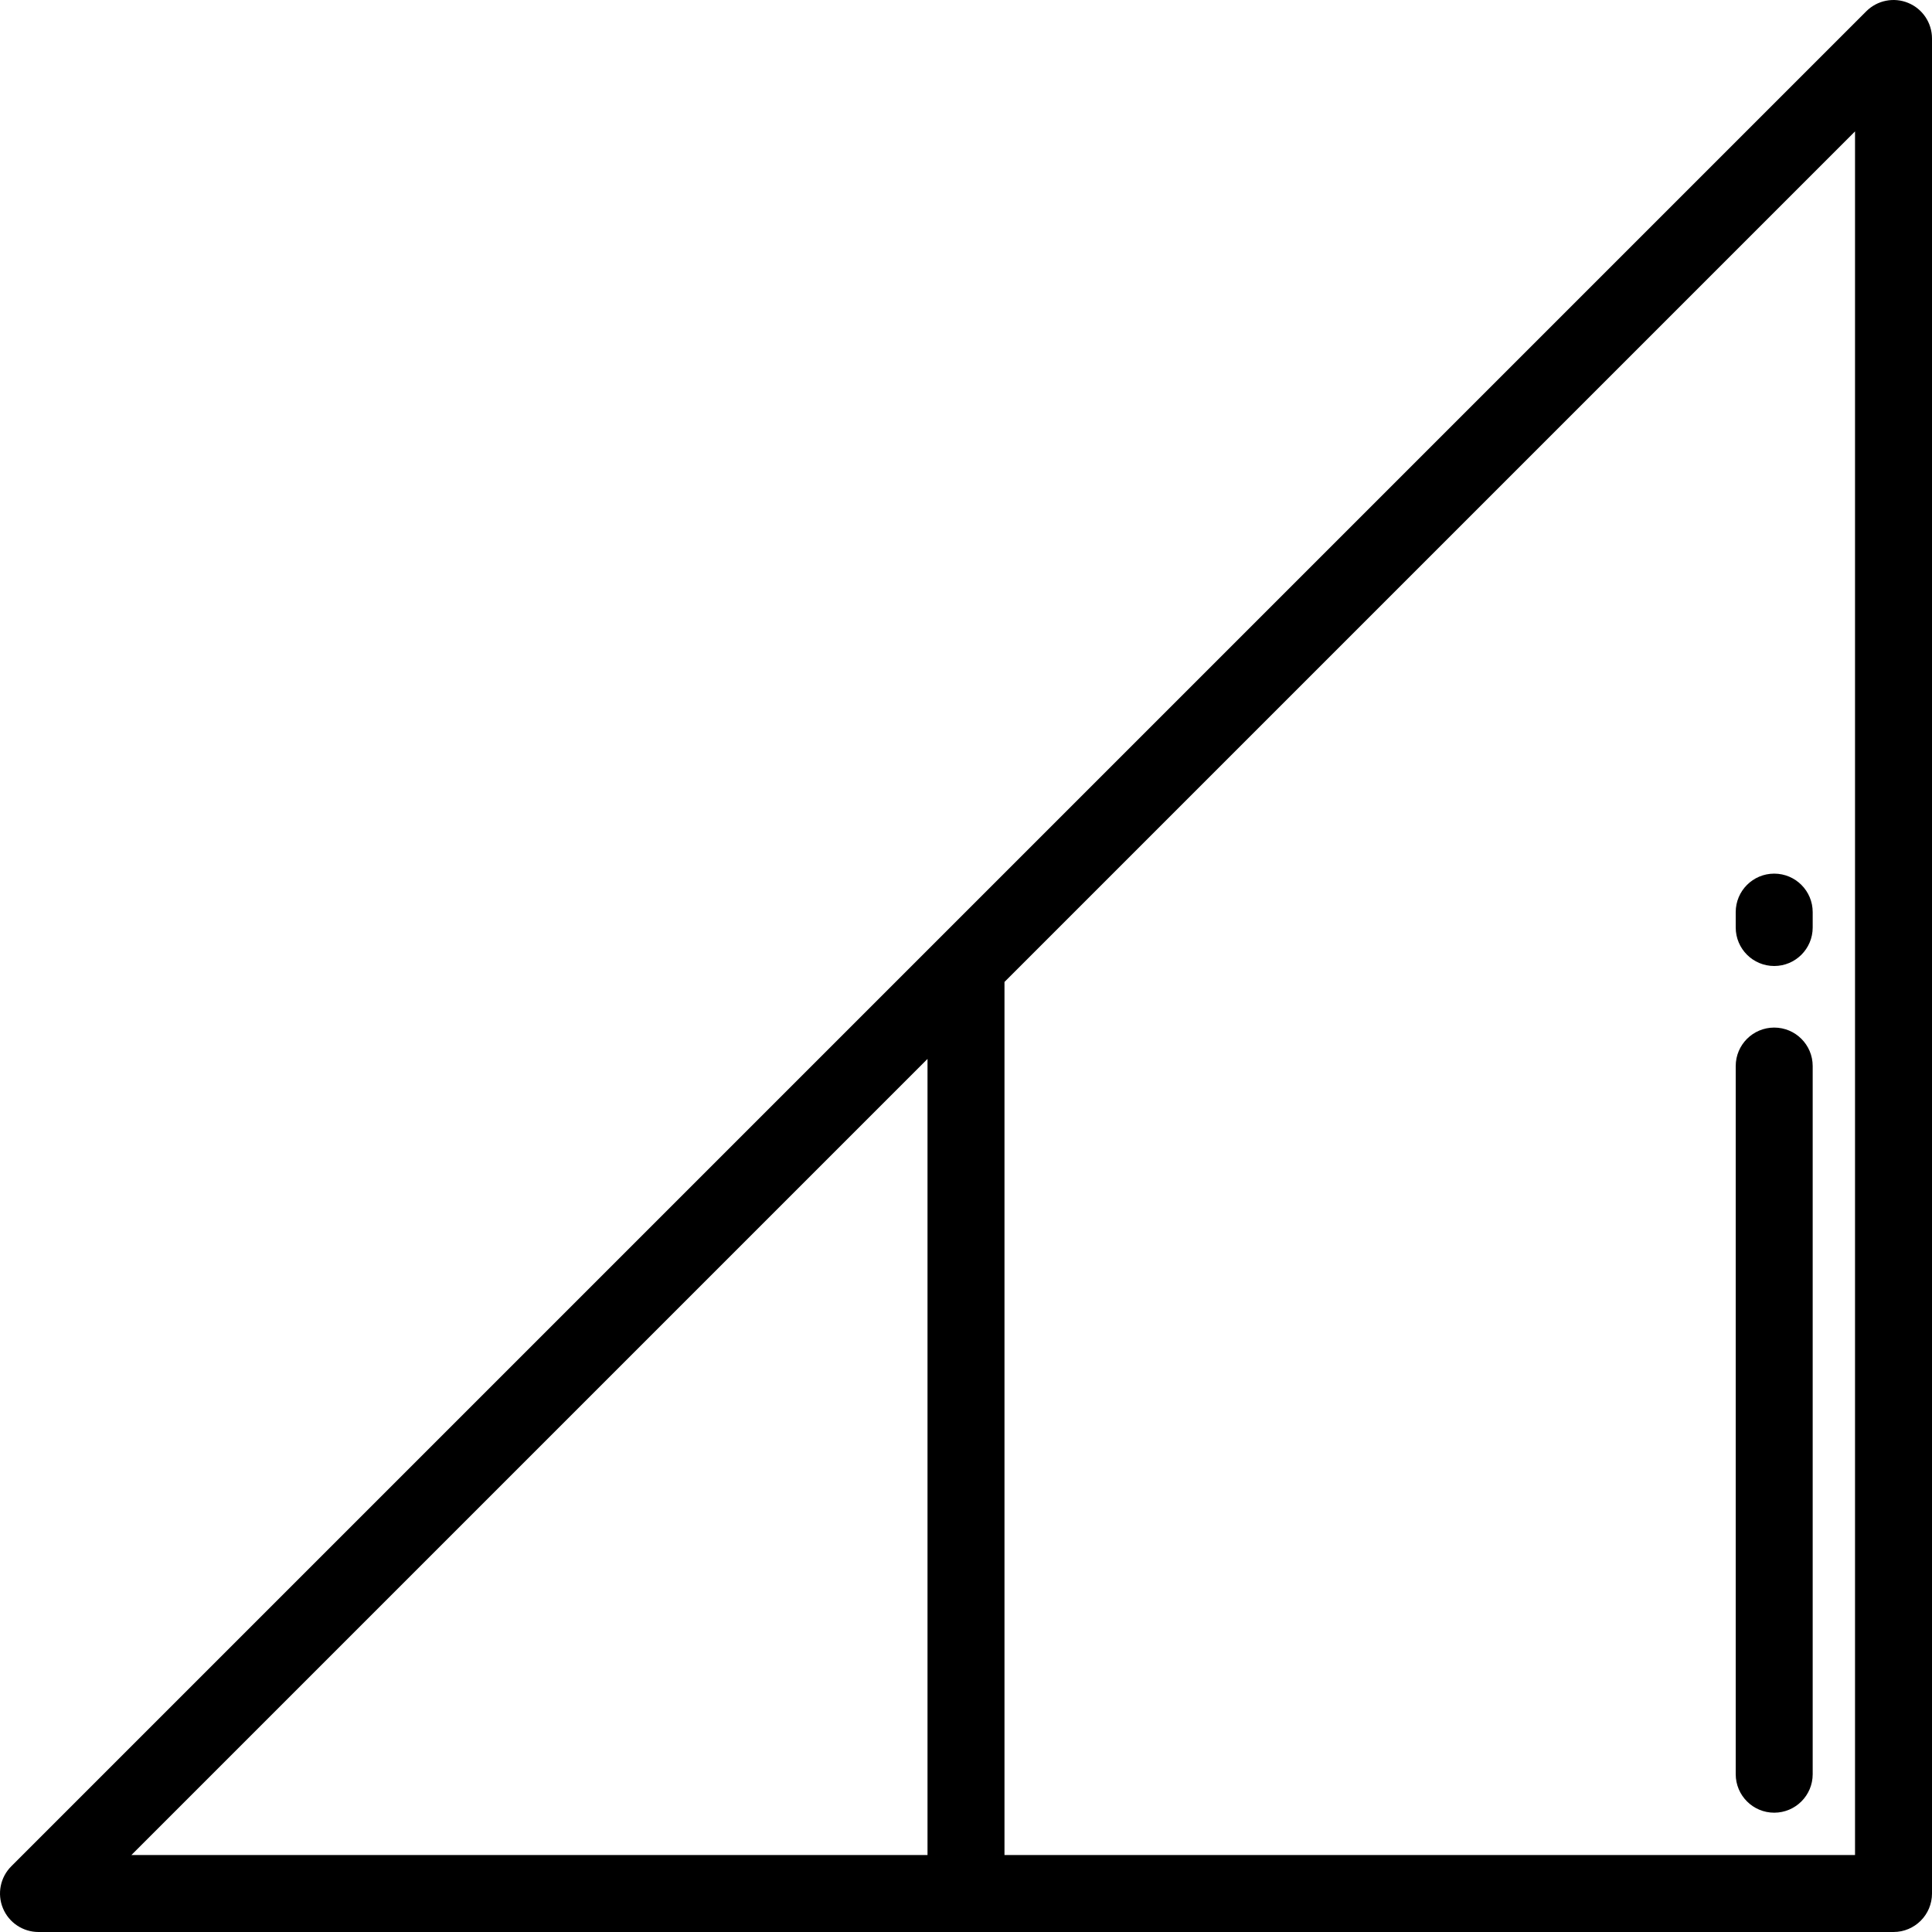
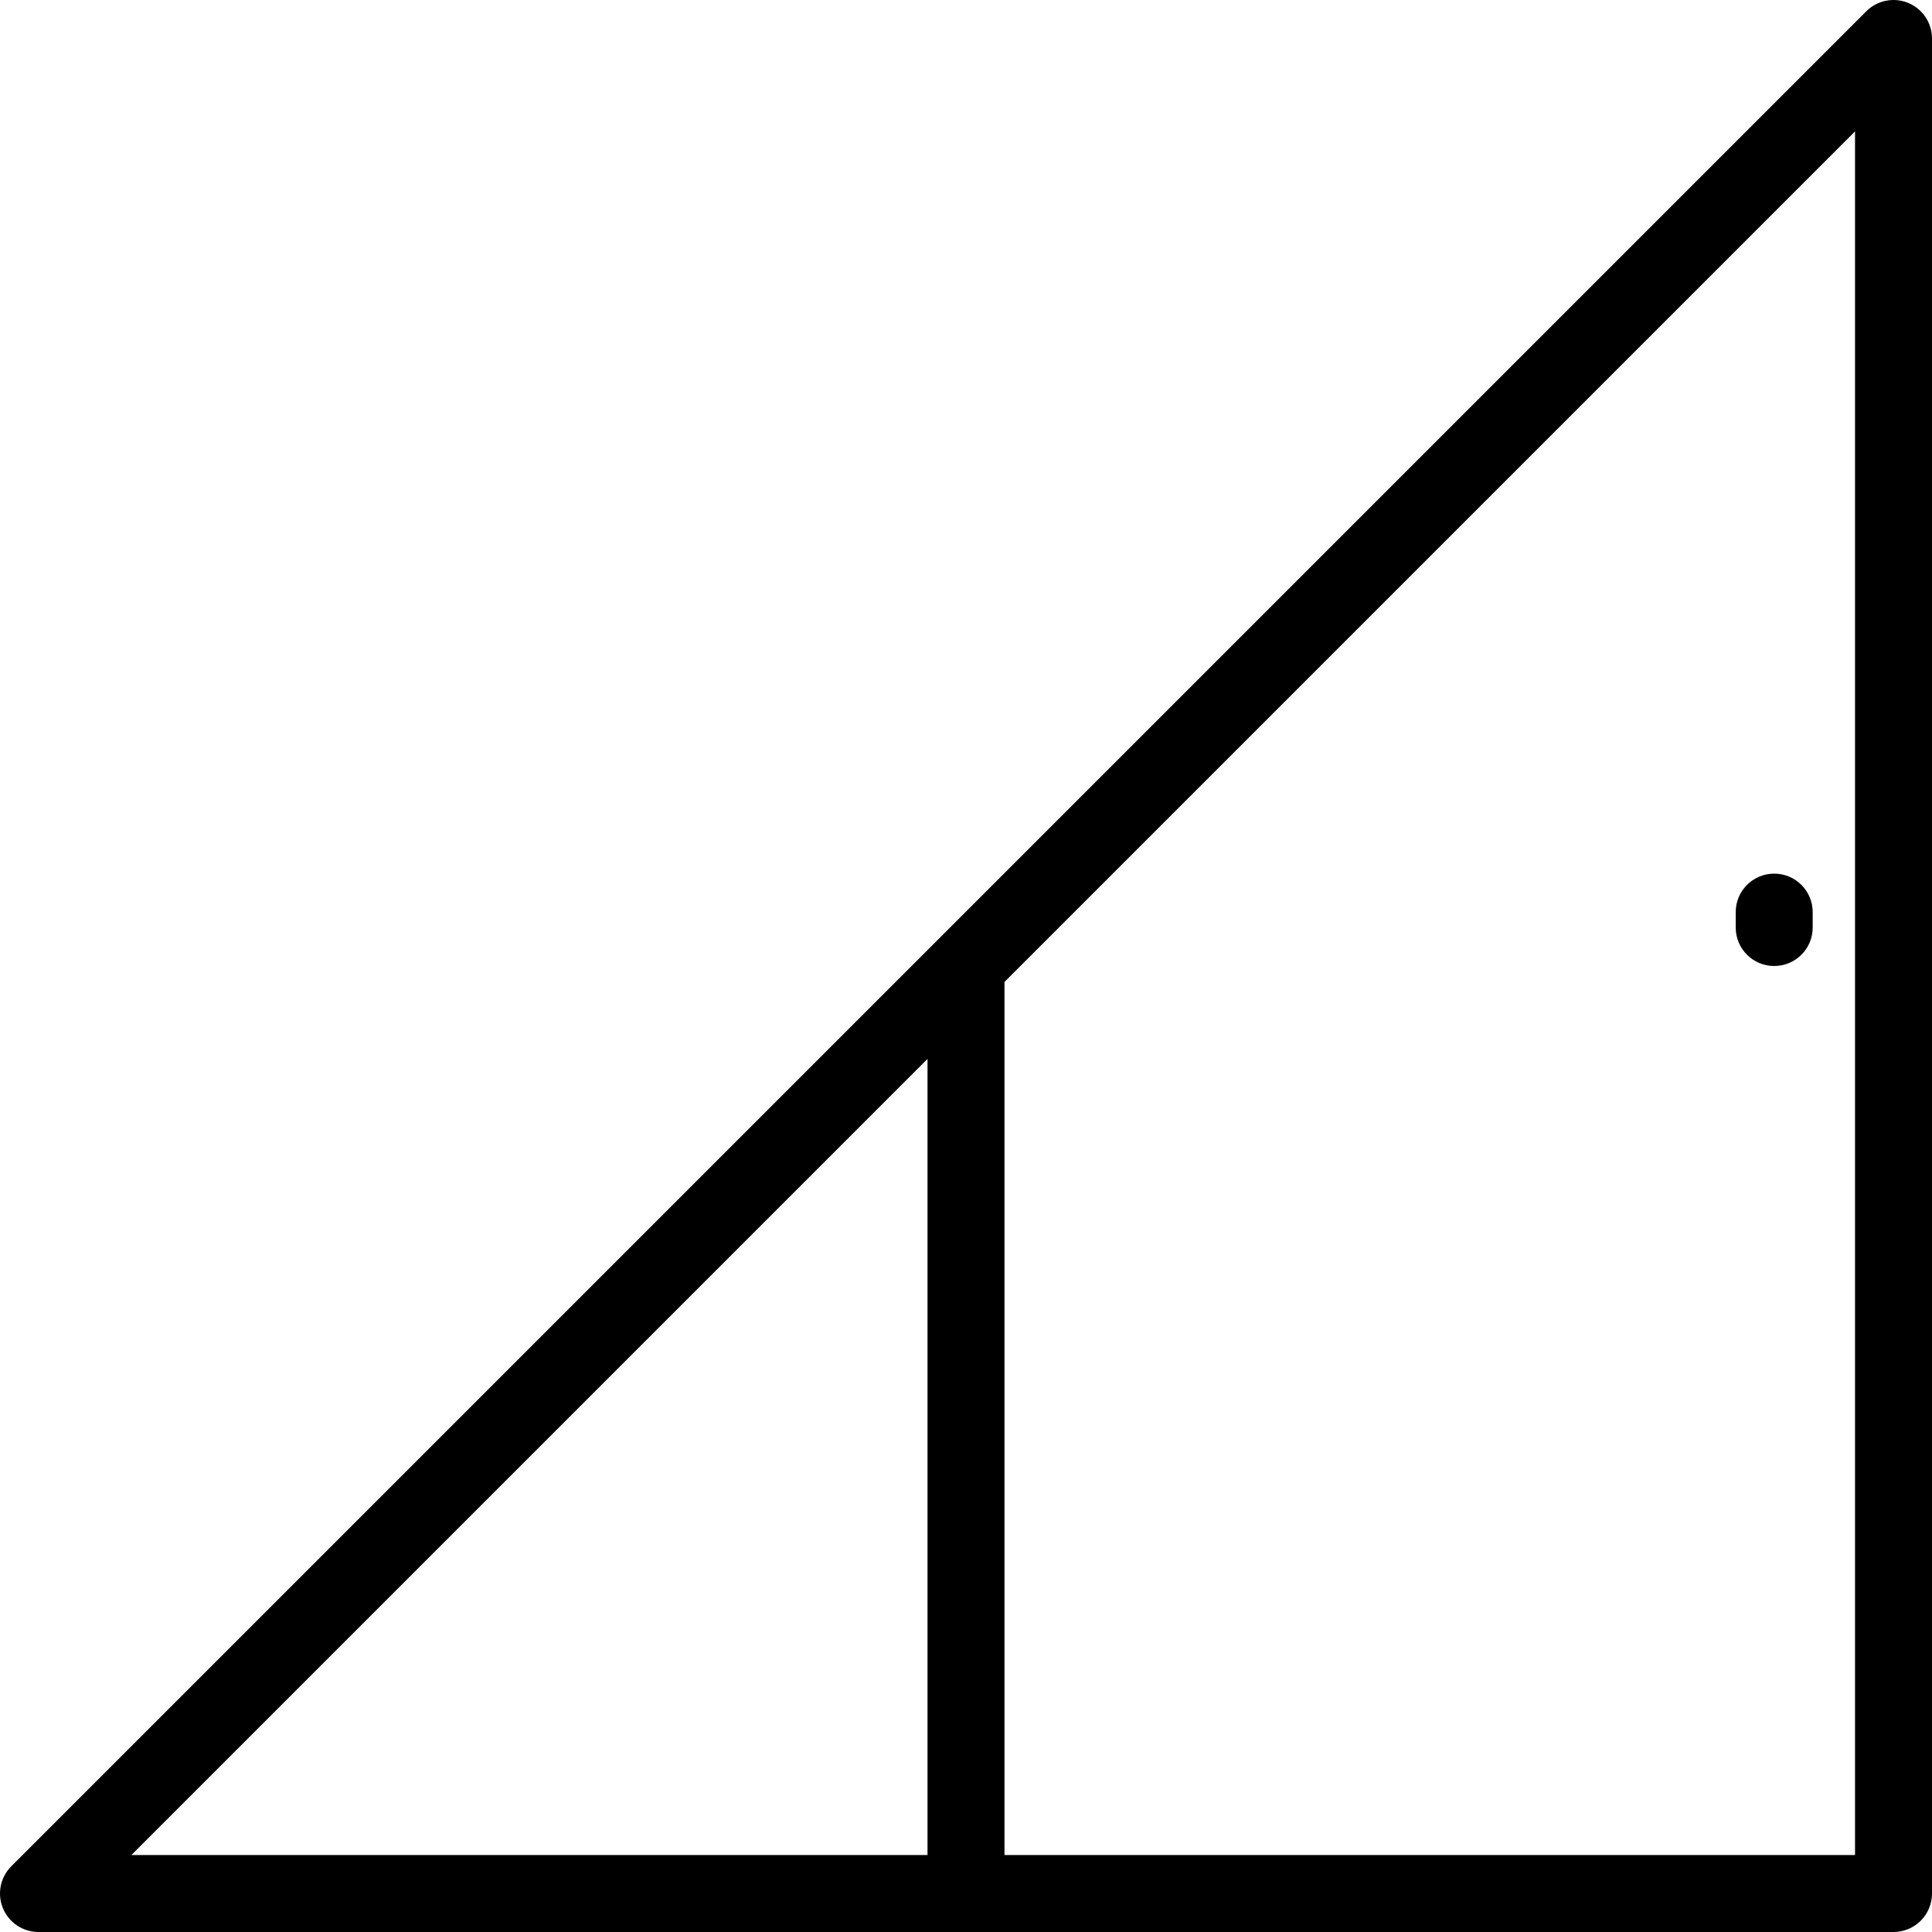
<svg xmlns="http://www.w3.org/2000/svg" fill="#000000" height="800px" width="800px" version="1.1" id="Layer_1" viewBox="0 0 512.001 512.001" xml:space="preserve">
  <g>
    <g>
      <path d="M505.704,0.777c-3.81-1.579-8.198-0.706-11.115,2.21L2.988,494.589c-2.917,2.917-3.789,7.305-2.21,11.115    c1.578,3.811,5.297,6.296,9.422,6.296h491.602c5.632,0,10.199-4.566,10.199-10.199V10.2C512,6.075,509.515,2.356,505.704,0.777z     M245.801,491.602H34.822l210.979-210.978V491.602z M491.602,491.602H266.199V260.226L491.602,34.824V491.602z" />
    </g>
  </g>
  <g>
    <g>
-       <path d="M470.183,272.319c-5.632,0-10.199,4.566-10.199,10.199v187.665c0,5.633,4.567,10.199,10.199,10.199    s10.199-4.566,10.199-10.199V282.518C480.383,276.885,475.815,272.319,470.183,272.319z" />
-     </g>
+       </g>
  </g>
  <g>
    <g>
      <path d="M470.183,231.522c-5.632,0-10.199,4.566-10.199,10.199v4.08c0,5.633,4.567,10.199,10.199,10.199    s10.199-4.566,10.199-10.199v-4.08C480.383,236.089,475.815,231.522,470.183,231.522z" />
    </g>
  </g>
</svg>